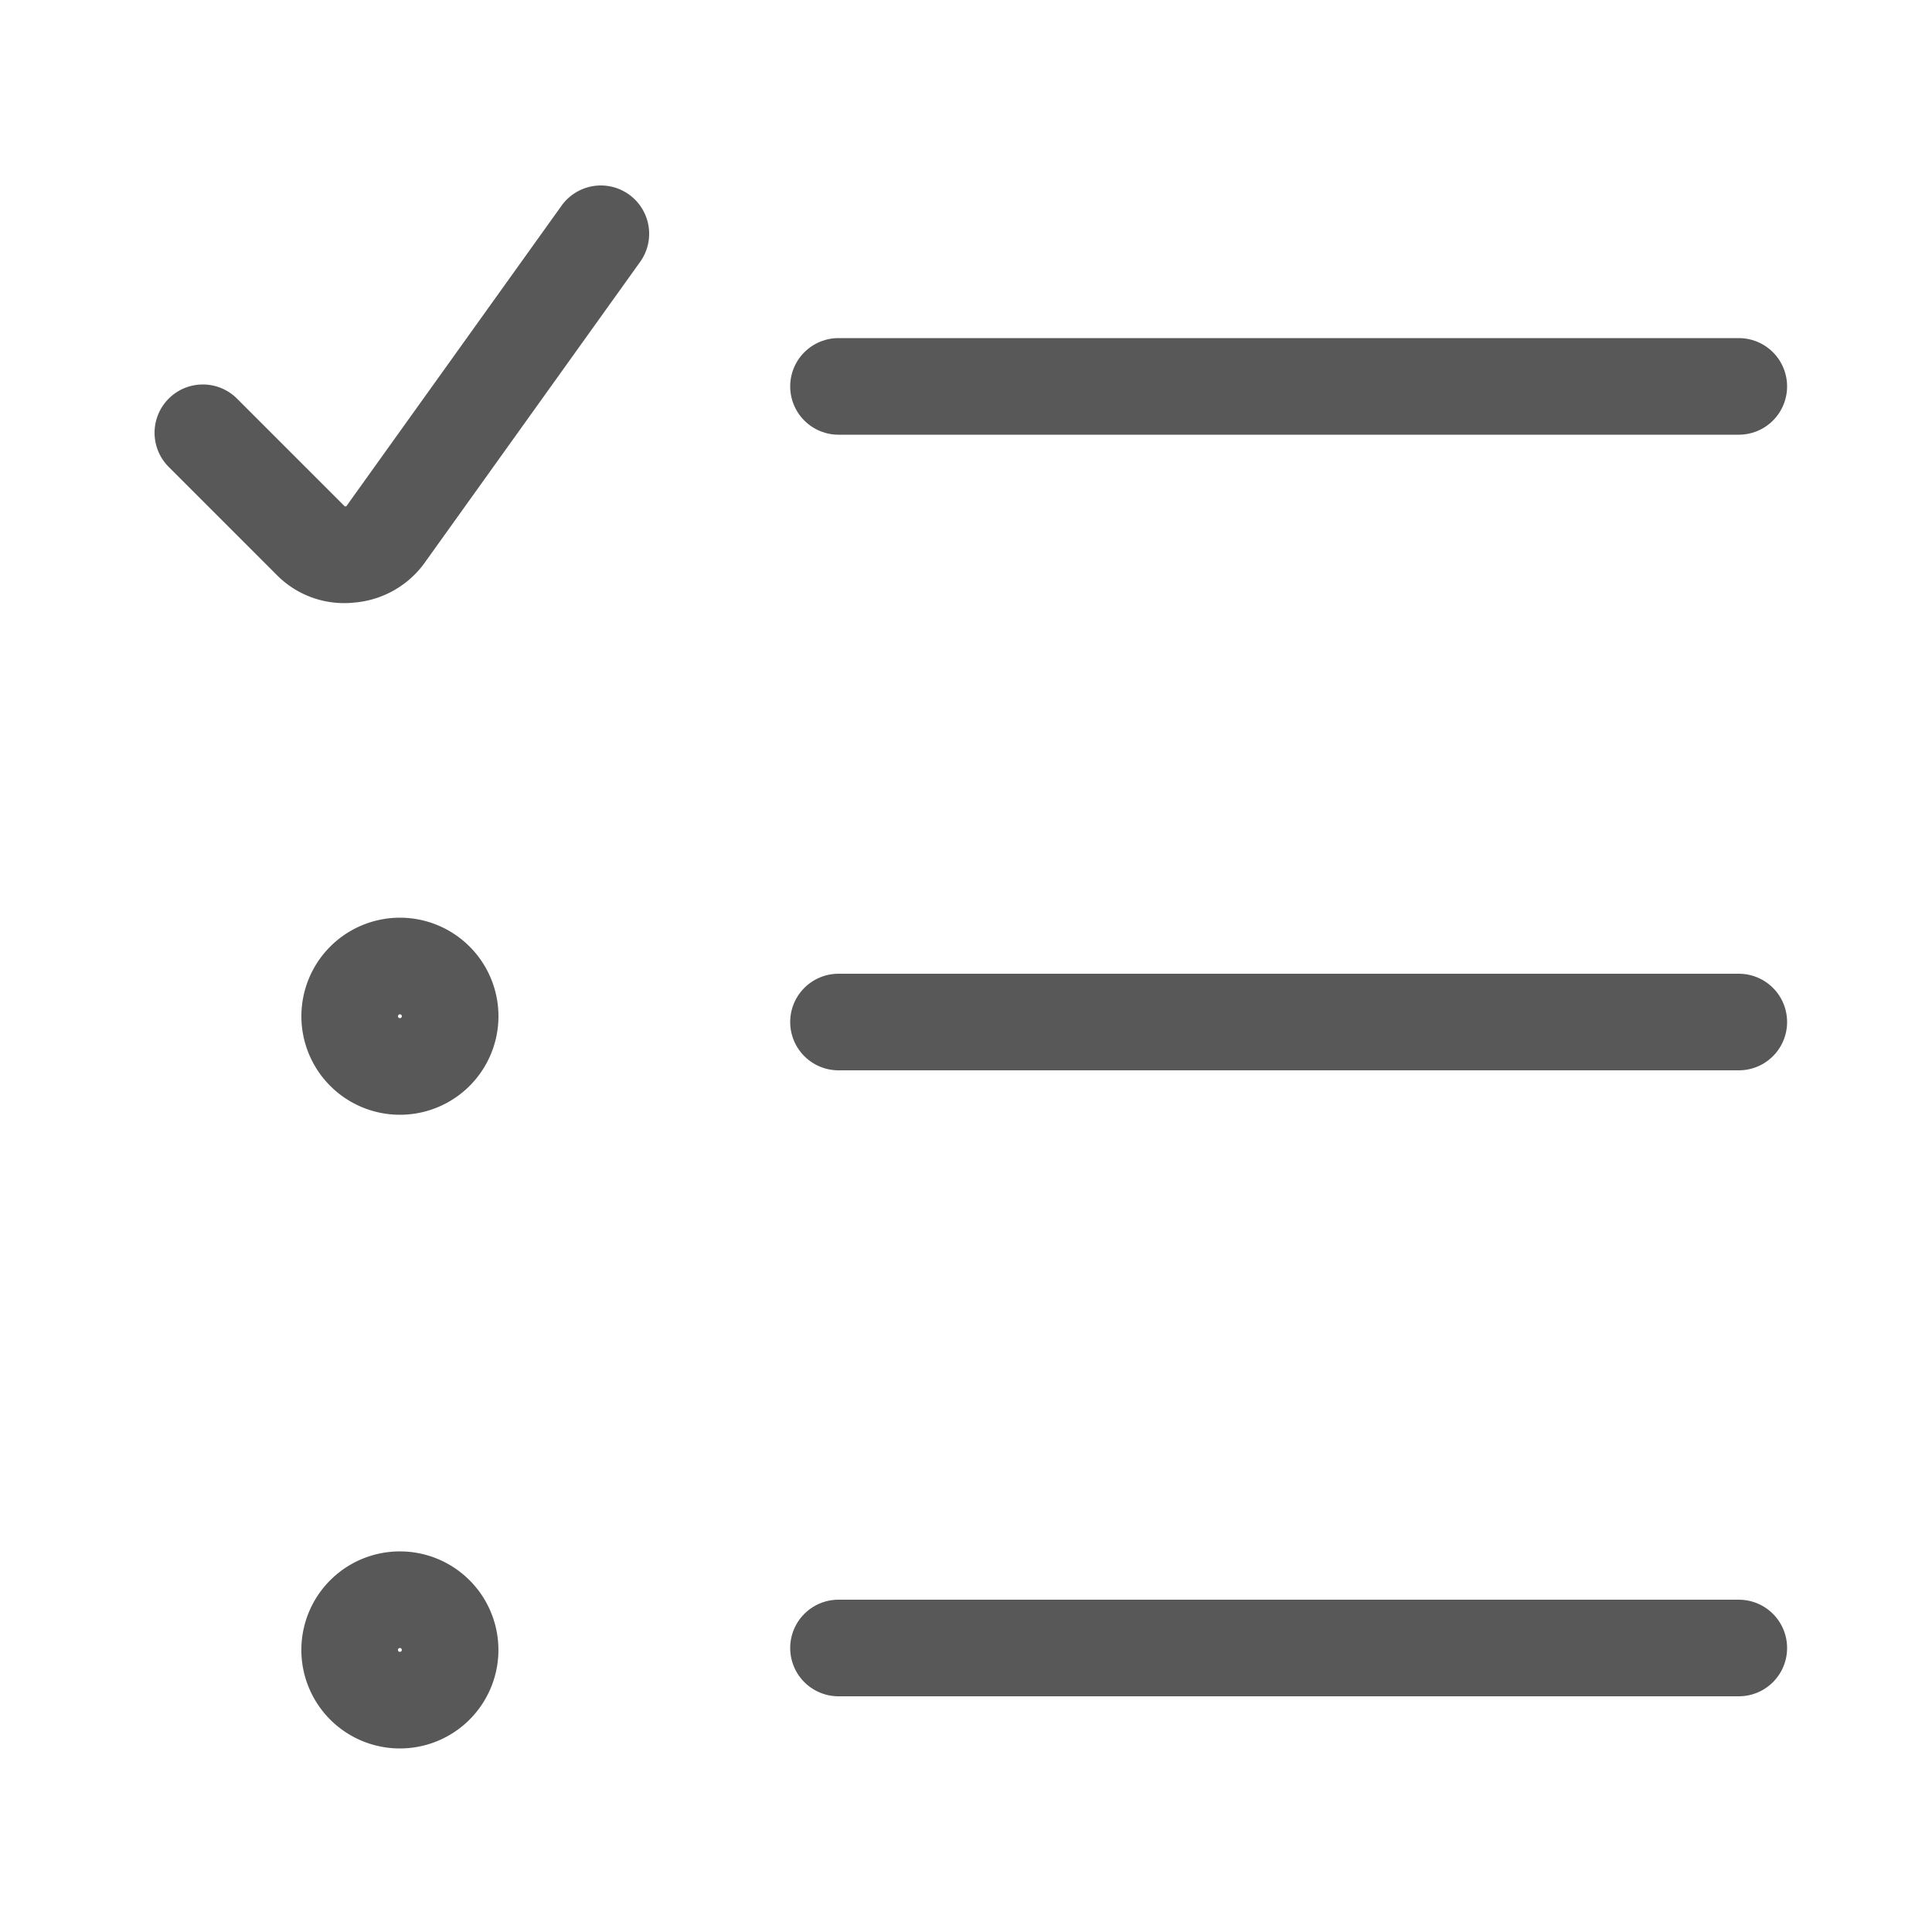
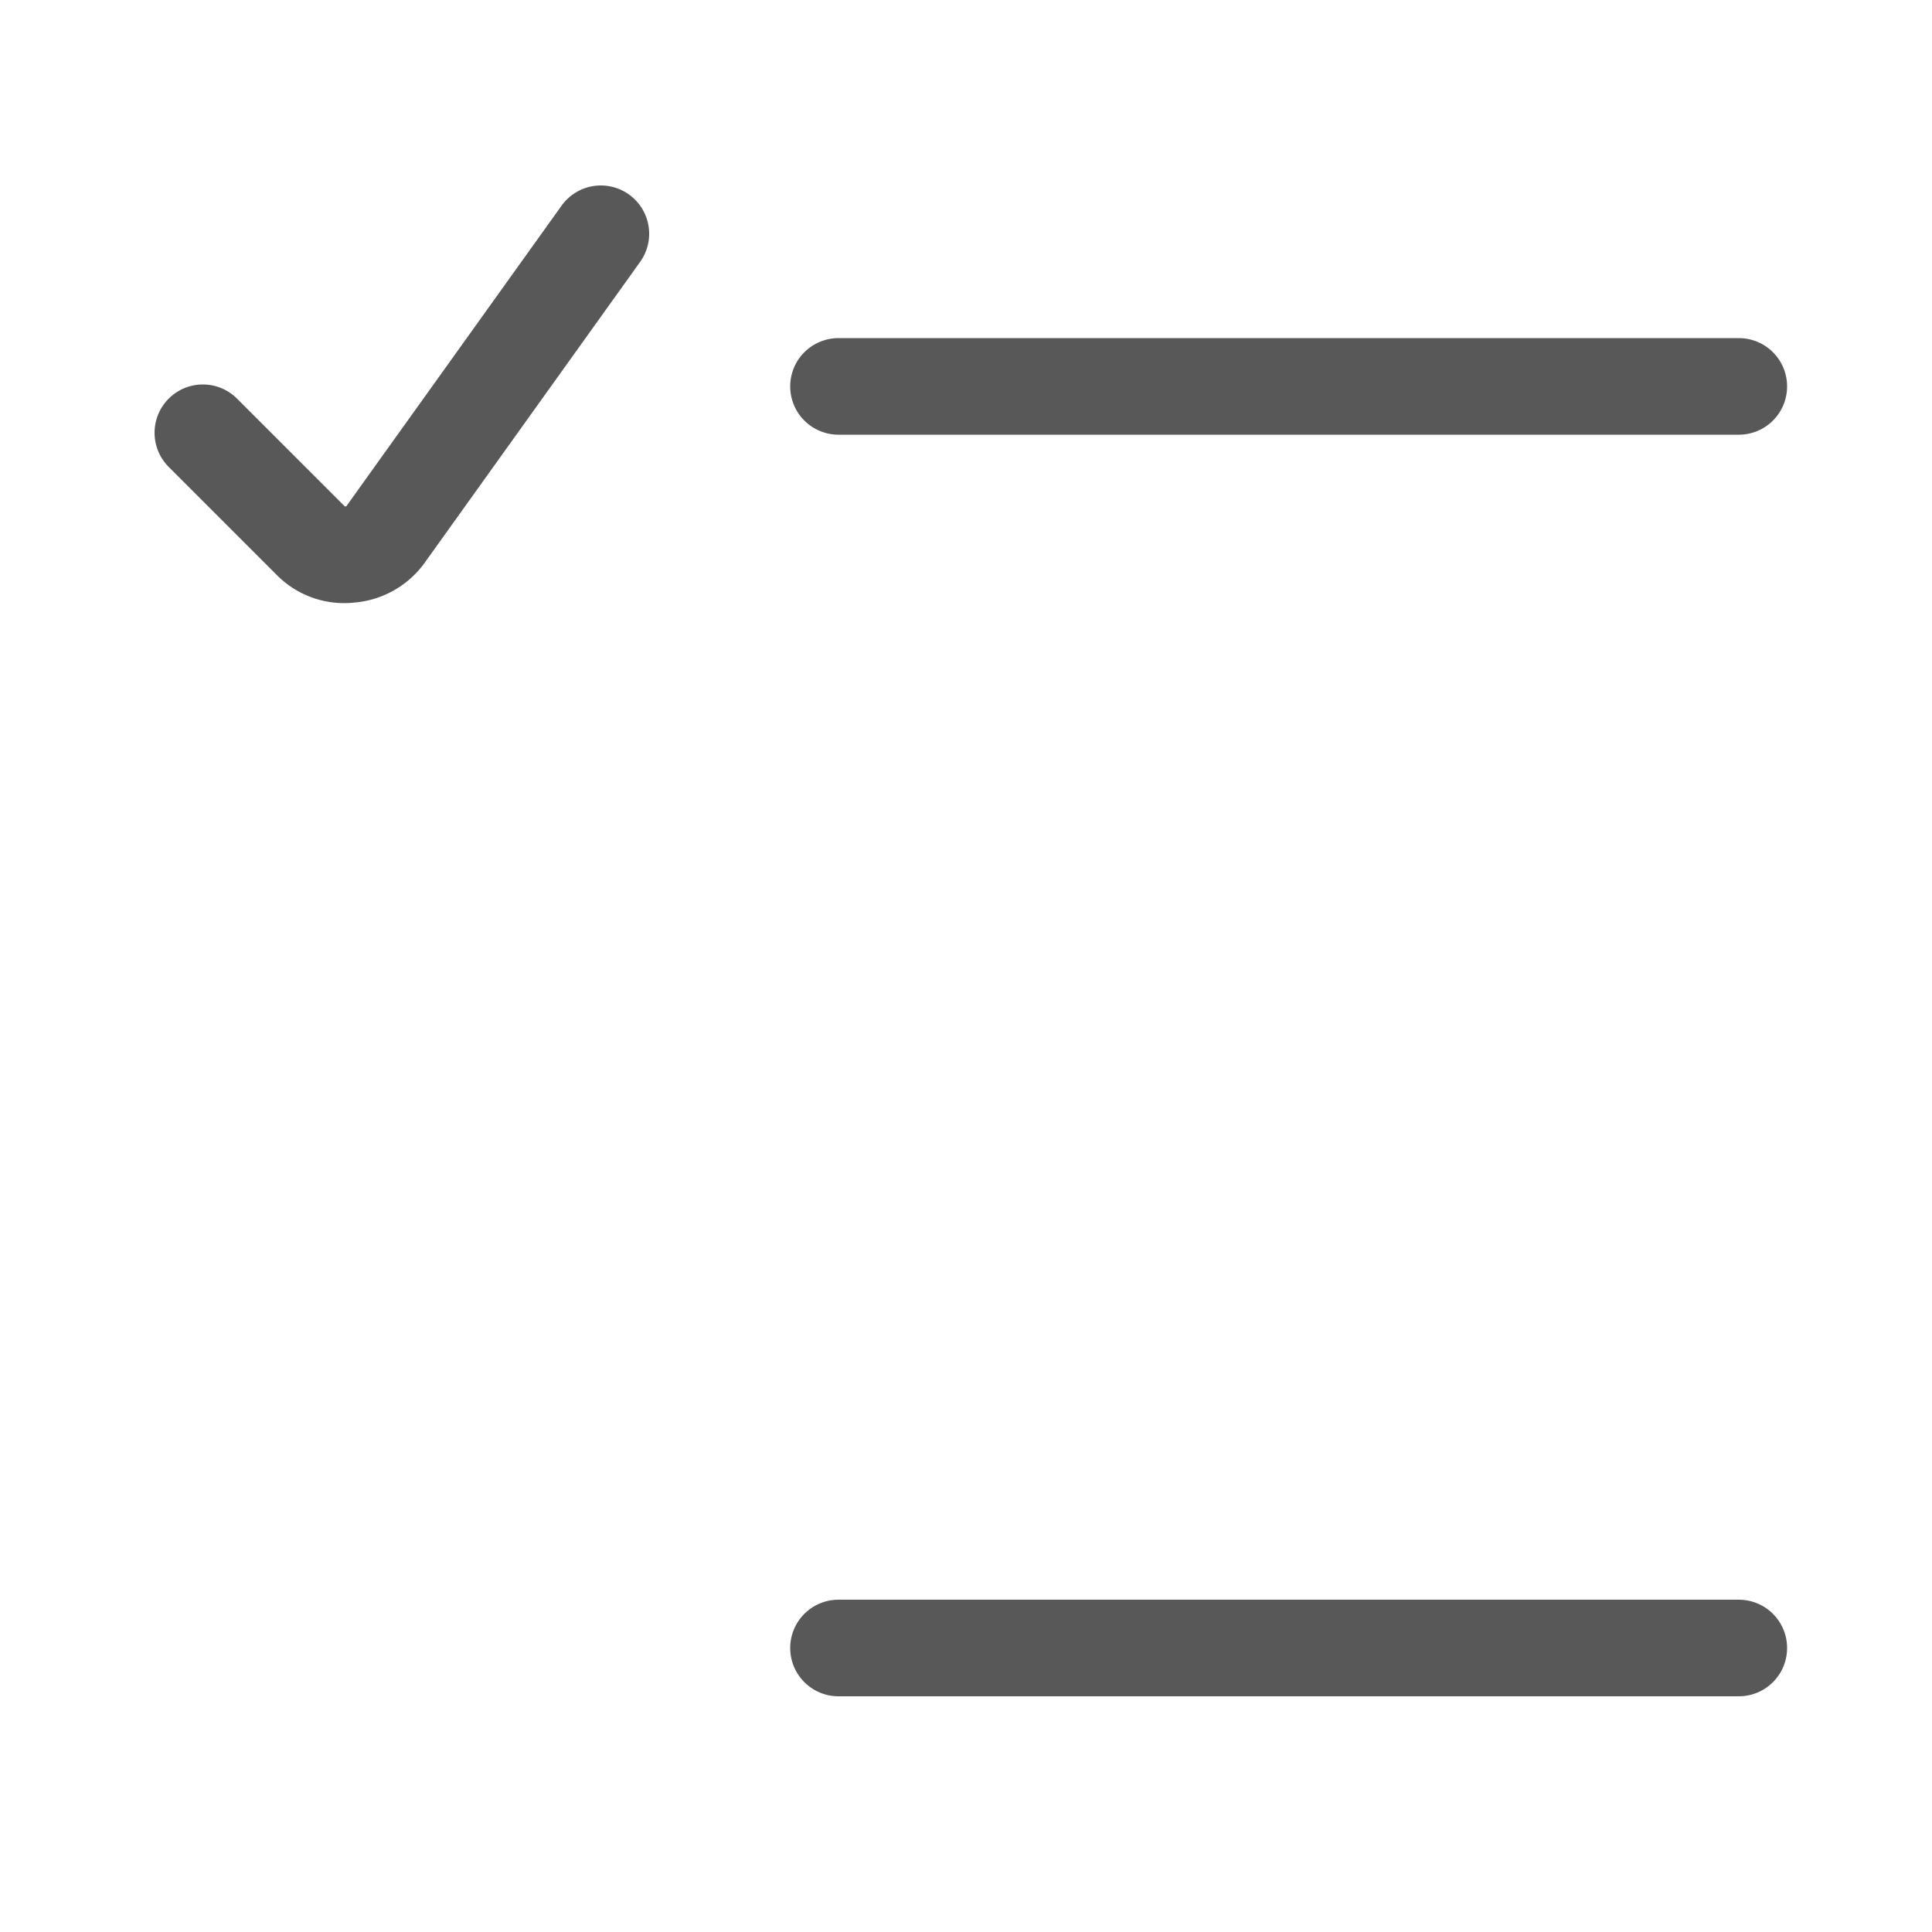
<svg xmlns="http://www.w3.org/2000/svg" id="Icons" viewBox="0 0 10 10">
  <defs>
    <style>.cls-1{fill:none;stroke:#585858;stroke-linecap:round;stroke-linejoin:round;stroke-width:0.5px;}</style>
  </defs>
  <title>tsk</title>
  <g id="tsk">
    <path id="Shape_549" data-name="Shape 549" class="cls-1" d="M1.05,2.24l.56.56a.24.24,0,0,0,.2.07A.25.25,0,0,0,2,2.76L3.11,1.21" />
    <path id="Shape_550" data-name="Shape 550" class="cls-1" d="M4.34,2H9" />
-     <path id="Shape_550-2" data-name="Shape 550" class="cls-1" d="M4.34,5.29H9" />
-     <path class="cls-1" d="M2.07,5a.26.26,0,1,1-.26.26A.26.26,0,0,1,2.07,5" />
    <path id="Shape_550-3" data-name="Shape 550" class="cls-1" d="M4.34,8.53H9" />
-     <path class="cls-1" d="M2.07,8.28a.26.26,0,1,1-.26.25.26.26,0,0,1,.26-.25" />
  </g>
</svg>